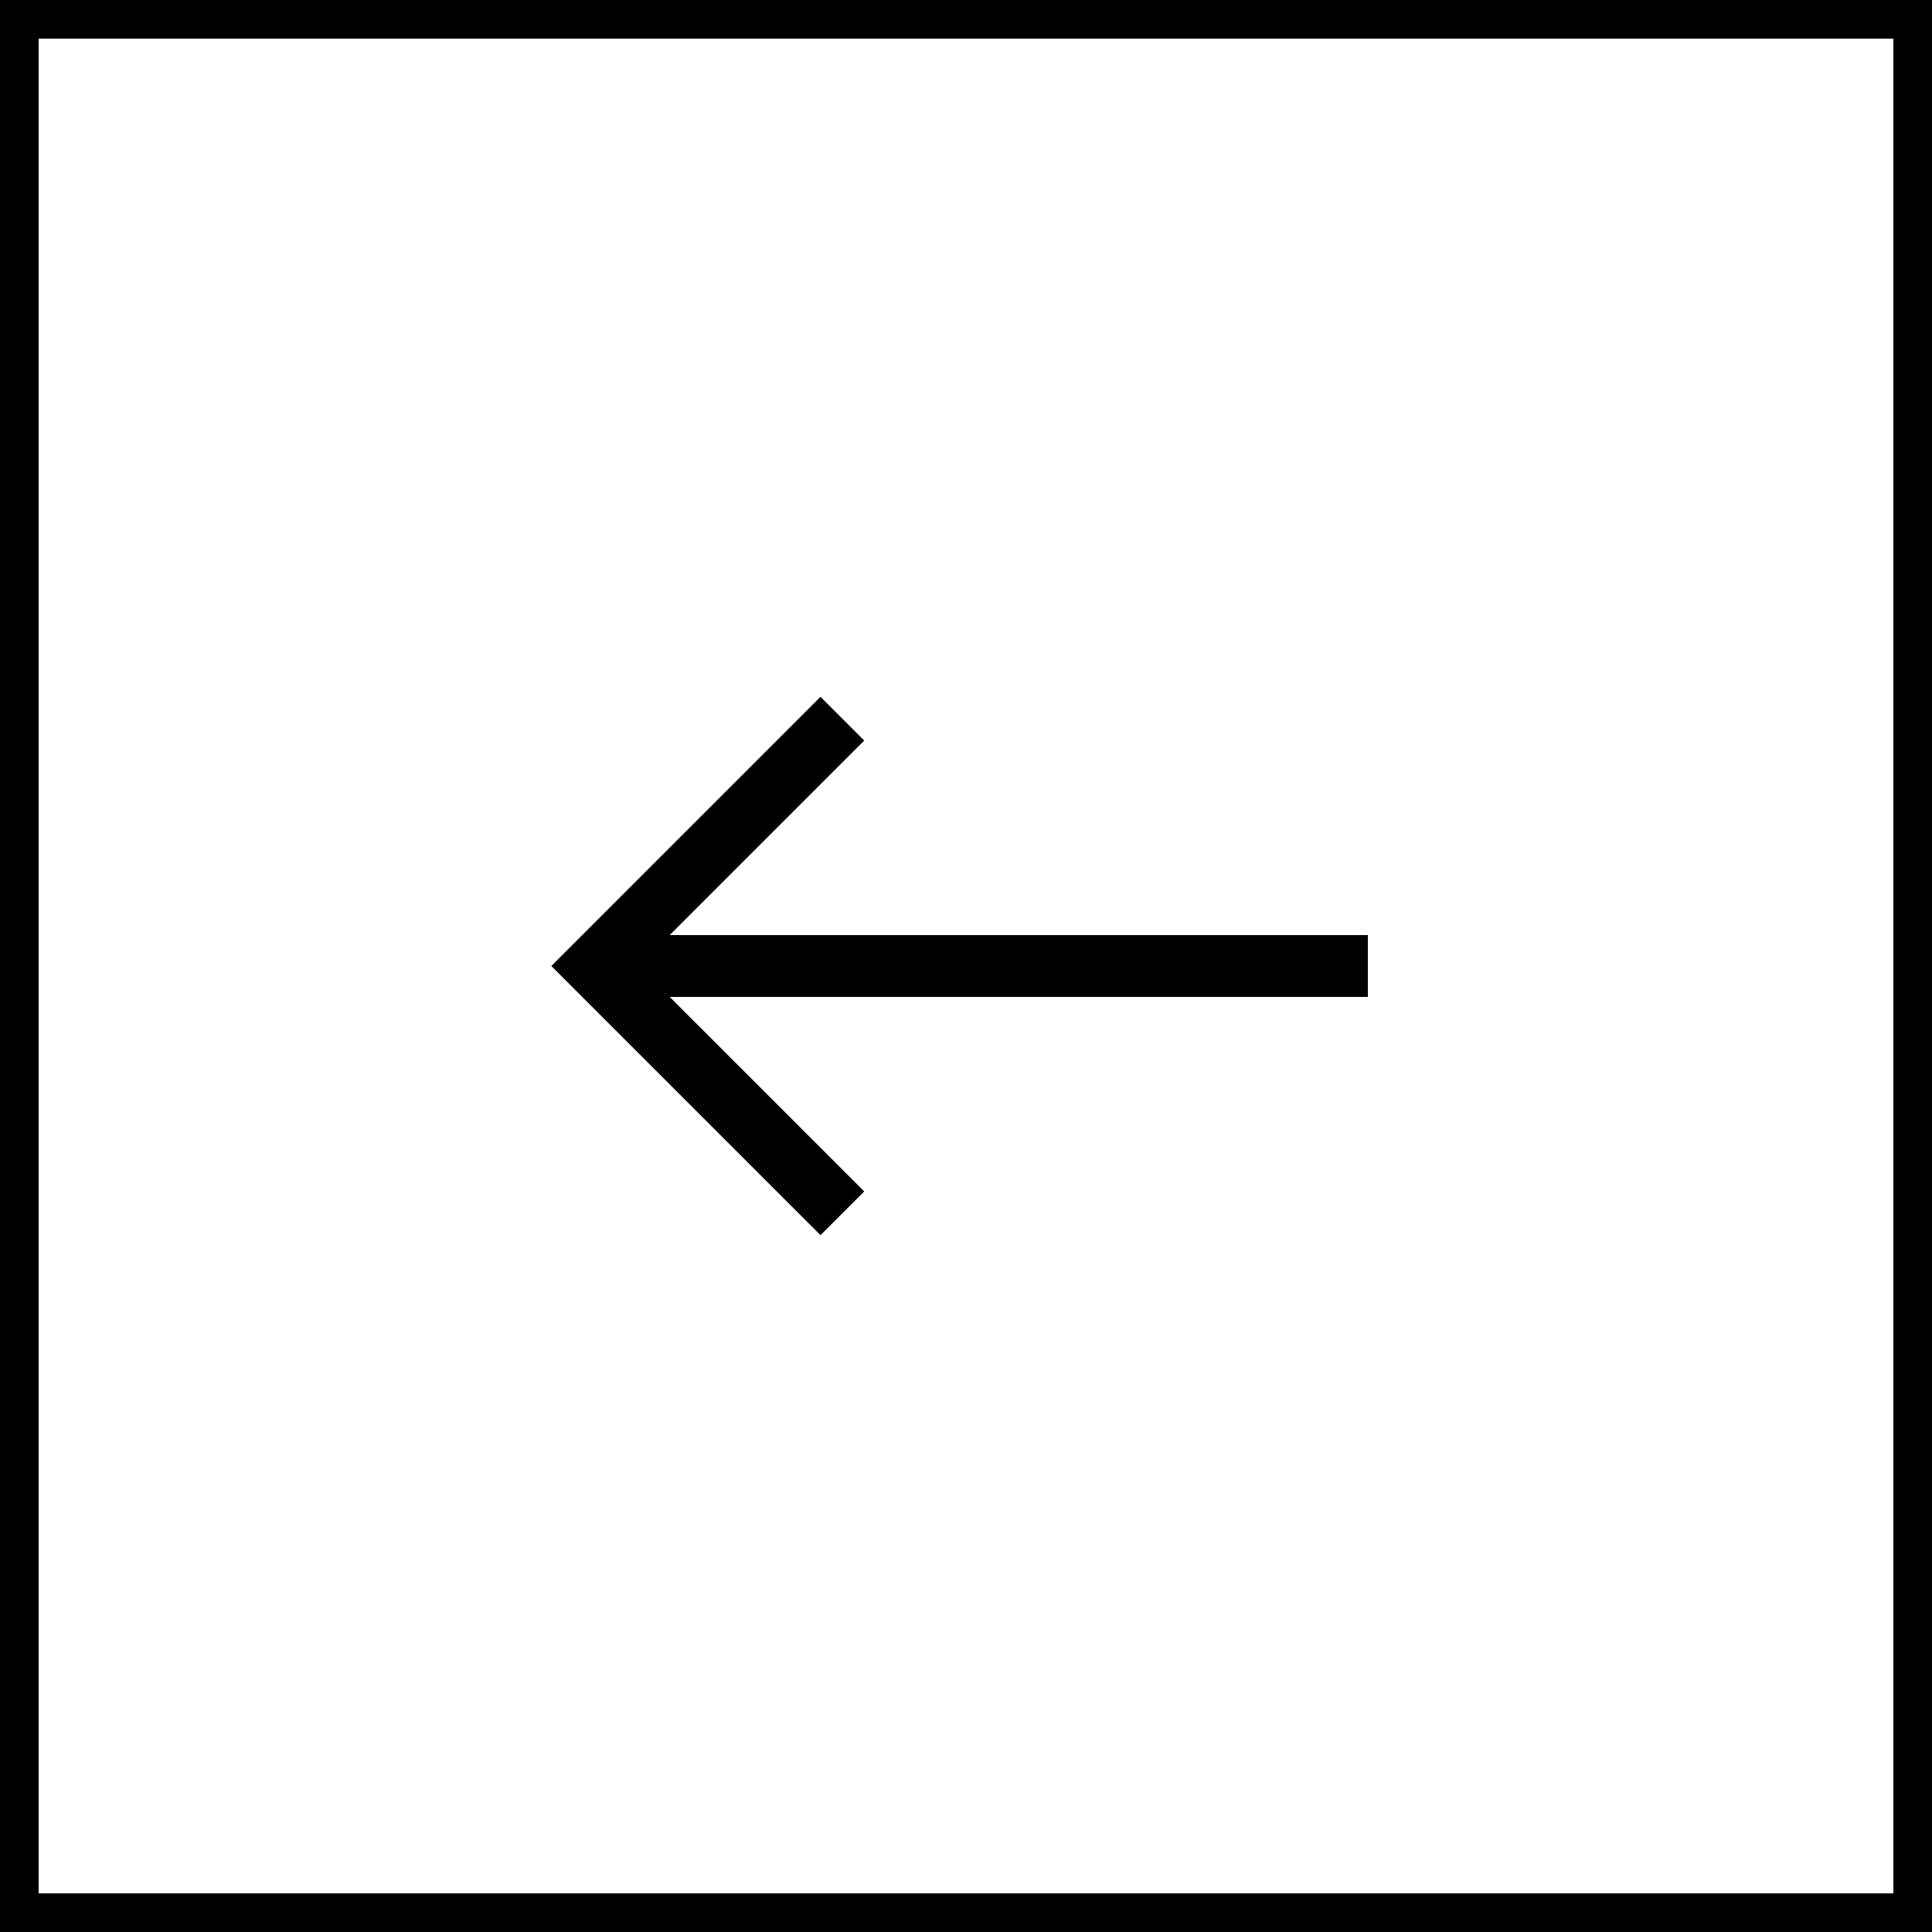
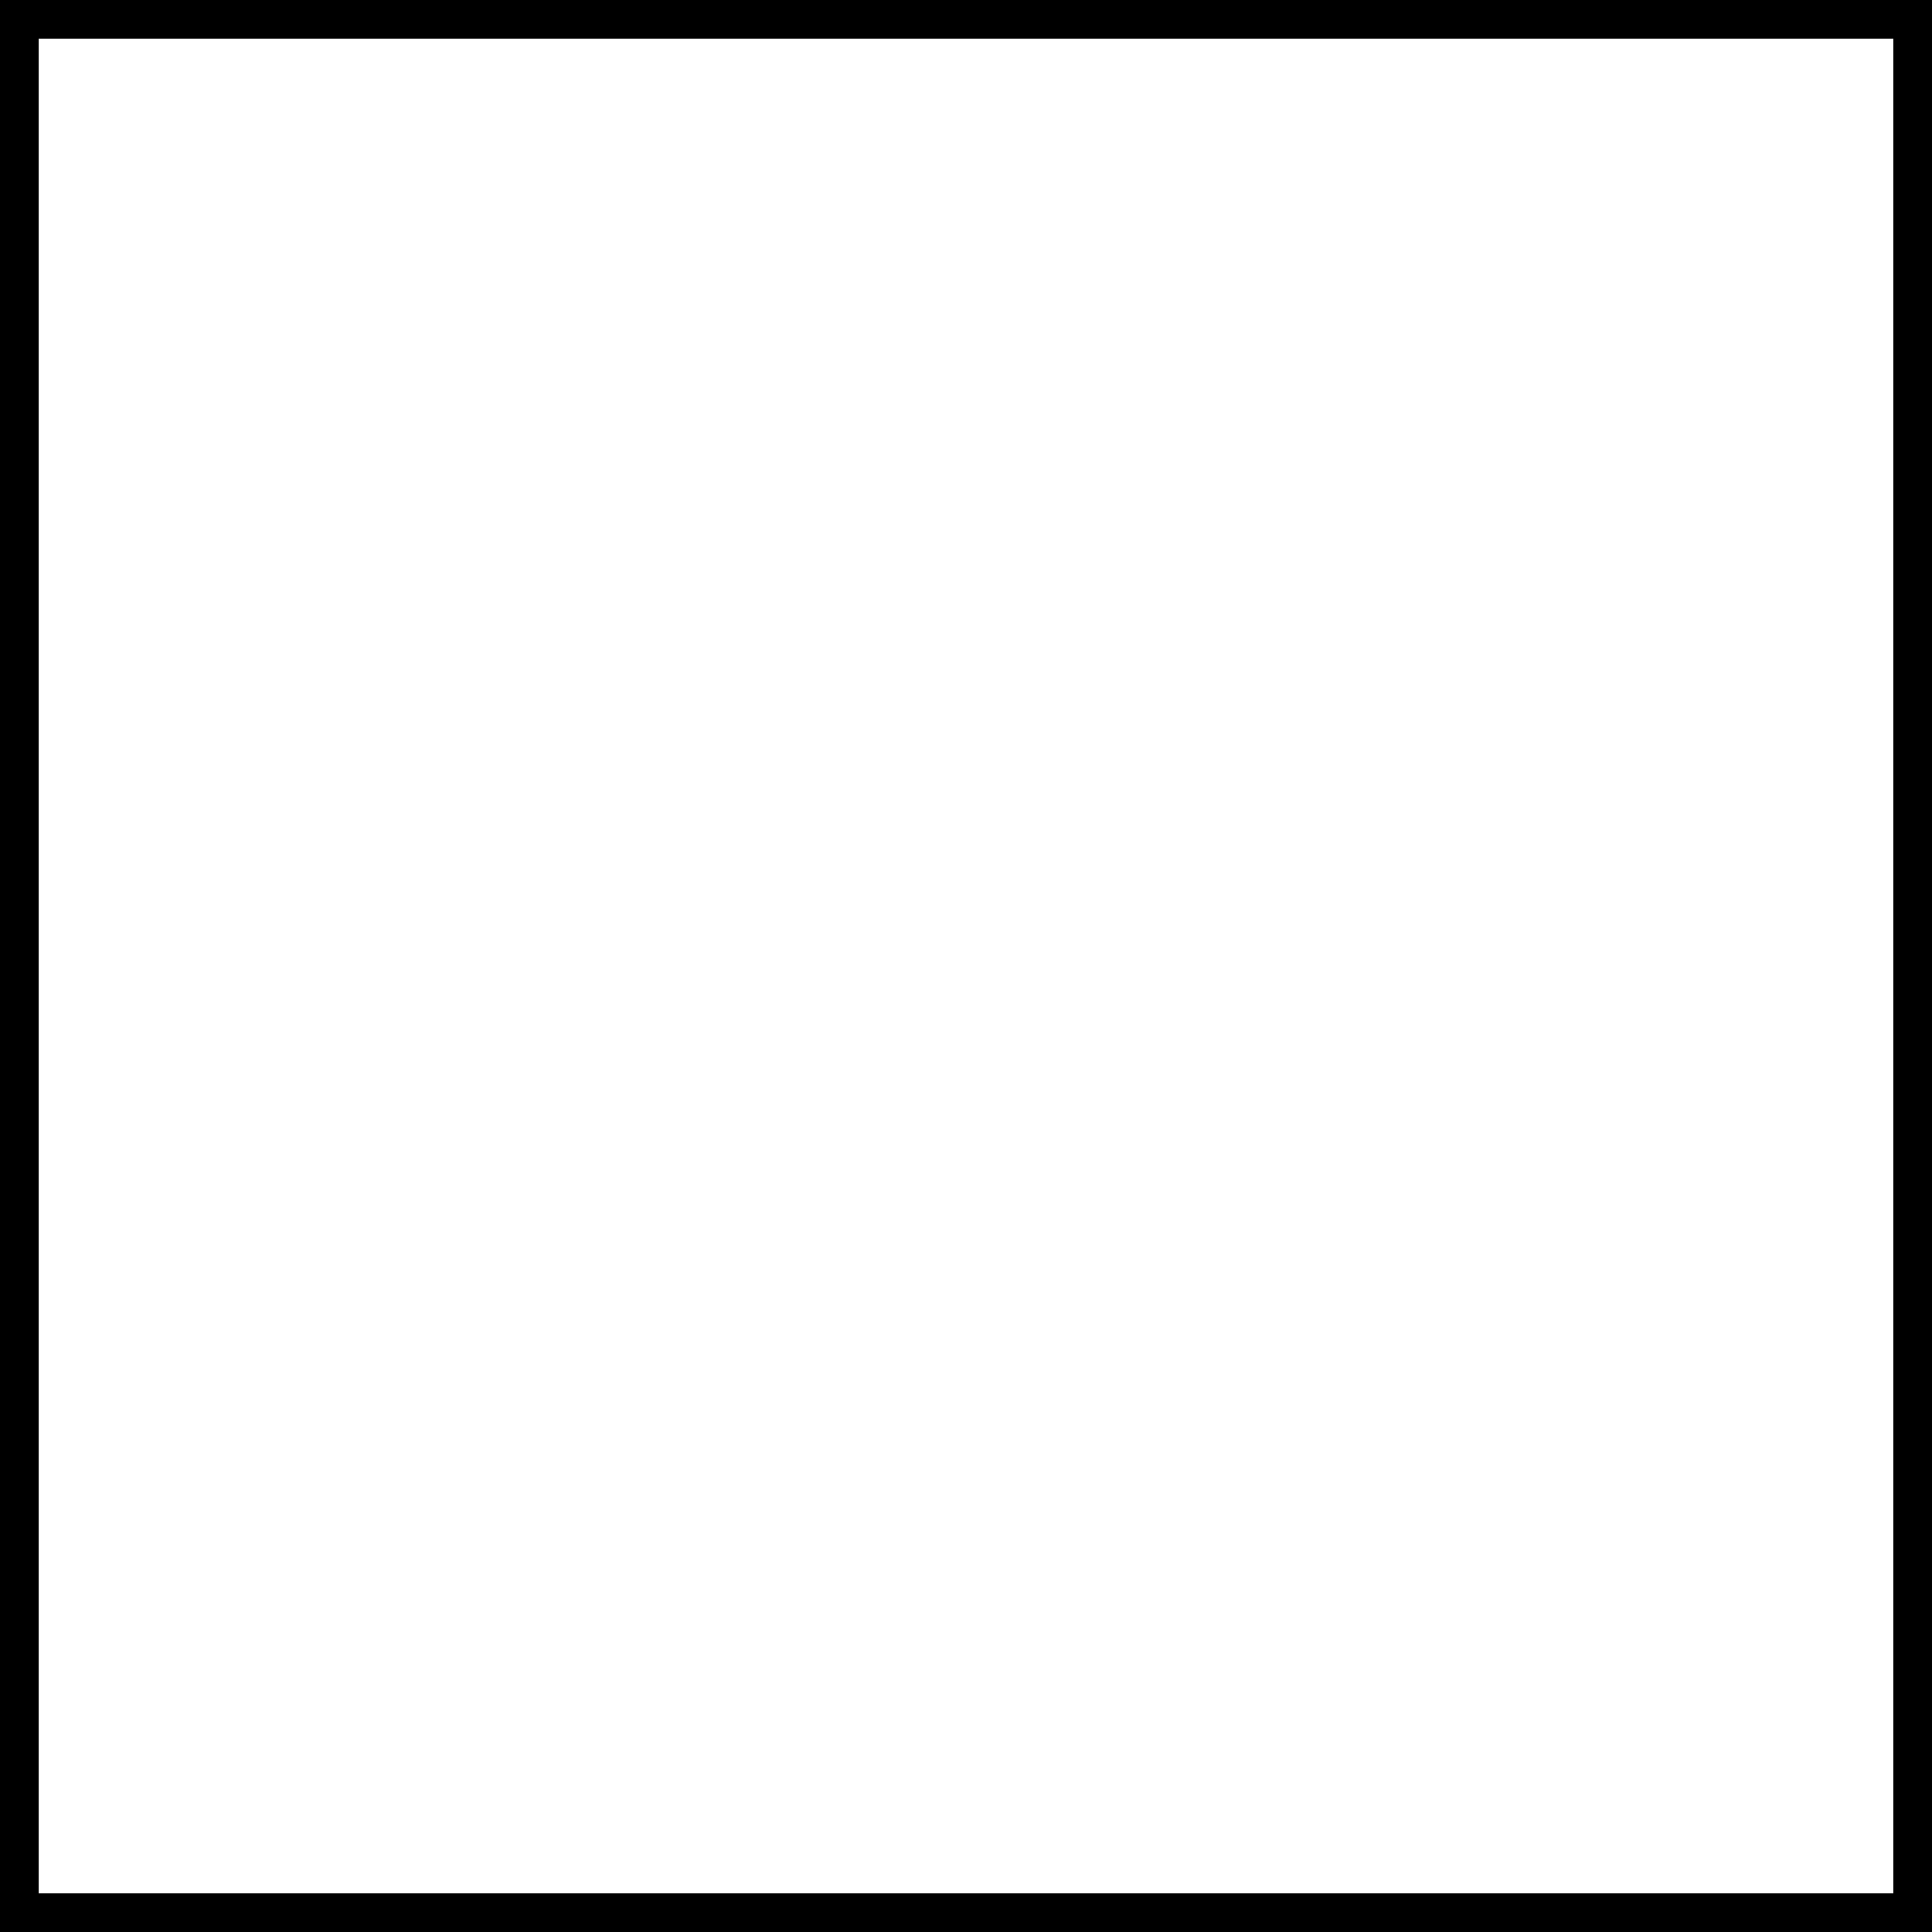
<svg xmlns="http://www.w3.org/2000/svg" width="50" height="50" viewBox="0 0 50 50" fill="none">
  <rect x="-0.5" y="0.5" width="49" height="49" transform="matrix(-1 0 0 1 49 0)" stroke="black" />
-   <path d="M15.4 25L14.834 25.566L14.269 25L14.834 24.434L15.4 25ZM15.966 24.434L22.366 30.834L21.234 31.966L14.834 25.566L15.966 24.434ZM14.834 24.434L21.234 18.034L22.366 19.166L15.966 25.566L14.834 24.434ZM15.4 24.2L35.4 24.2L35.4 25.8L15.4 25.8L15.4 24.2Z" fill="black" />
</svg>